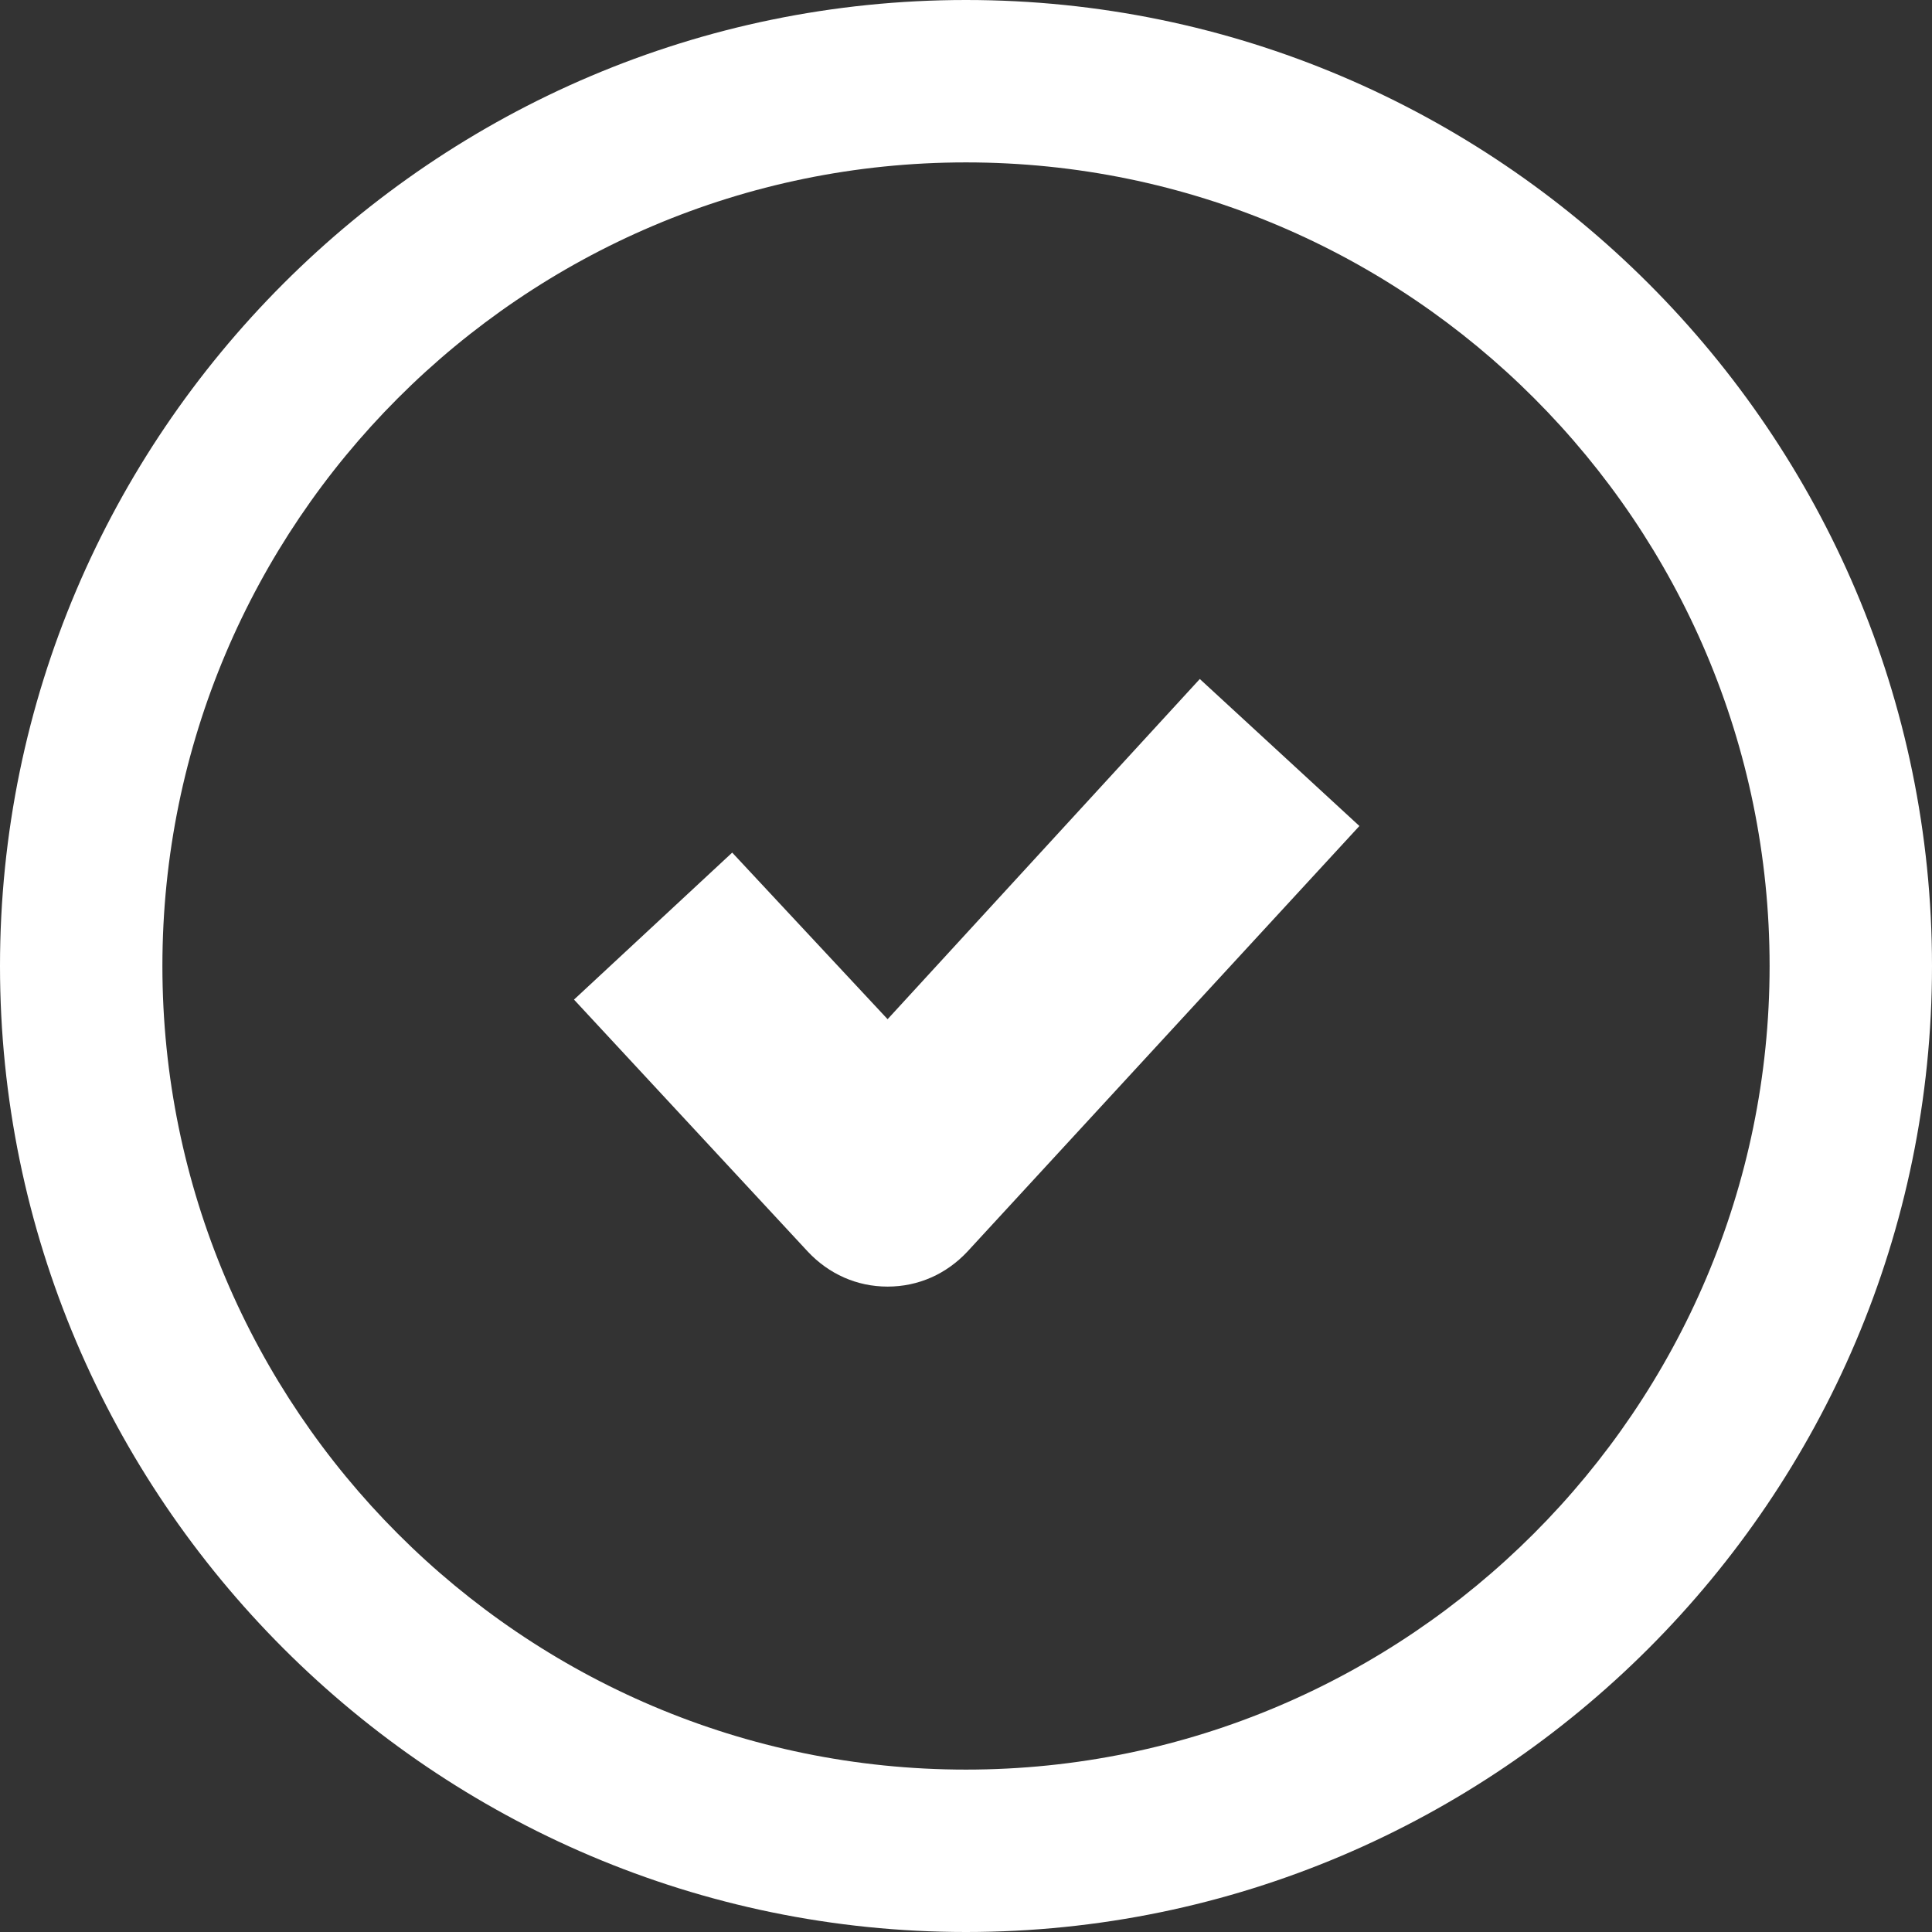
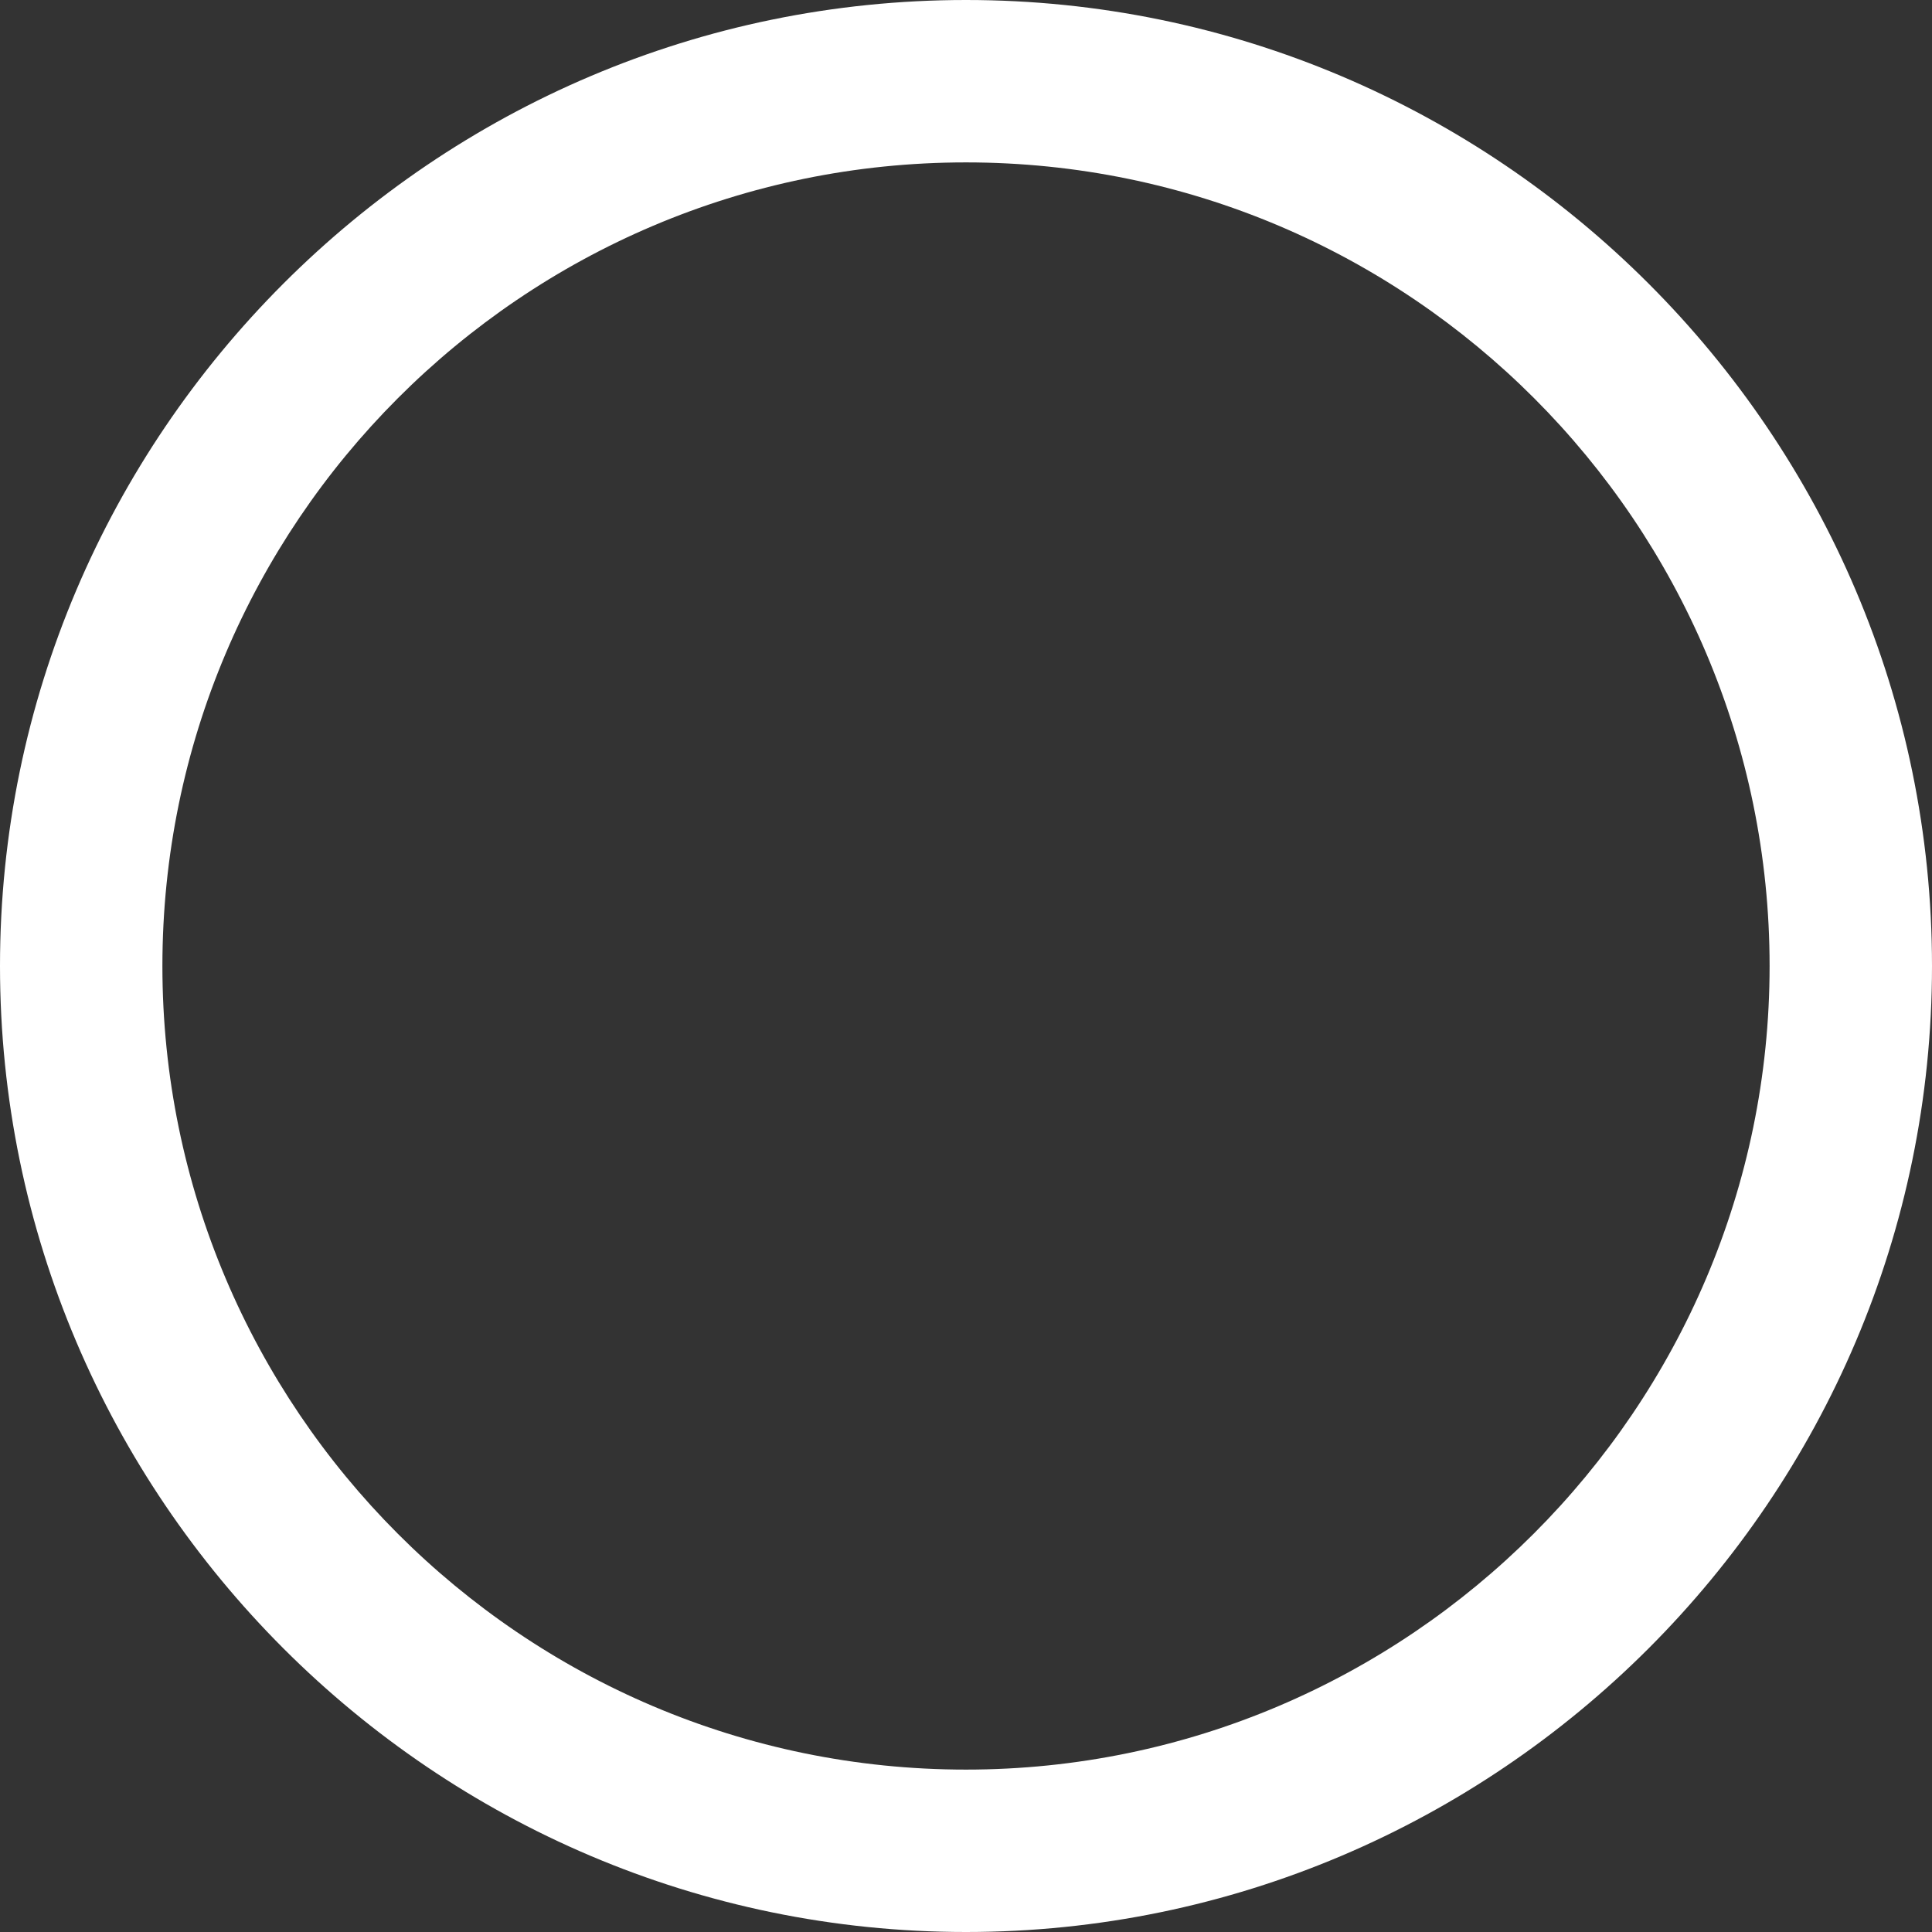
<svg xmlns="http://www.w3.org/2000/svg" id="_レイヤー_2" viewBox="0 0 13.8 13.8">
  <rect x="0" y="0" width="13.8" height="13.8" fill="#333333" stroke="none" />
  <g id="_グローバル">
    <path d="m6.9,0C3.1,0,0,3.1,0,6.9s3.1,6.9,6.9,6.9,6.9-3.1,6.9-6.9S10.7,0,6.9,0Zm0,12.64c-3.17,0-5.74-2.58-5.74-5.74S3.73,1.16,6.9,1.16s5.74,2.58,5.74,5.74-2.58,5.74-5.74,5.74Z" style="fill:#fff;" />
-     <path d="m6.34,7.28l-1.11-1.19-1.13,1.05,1.67,1.8c.15.16.35.25.57.25h0c.22,0,.42-.09.57-.25l2.8-3.04-1.14-1.05-2.23,2.43Z" style="fill:#fff;" />
  </g>
</svg>